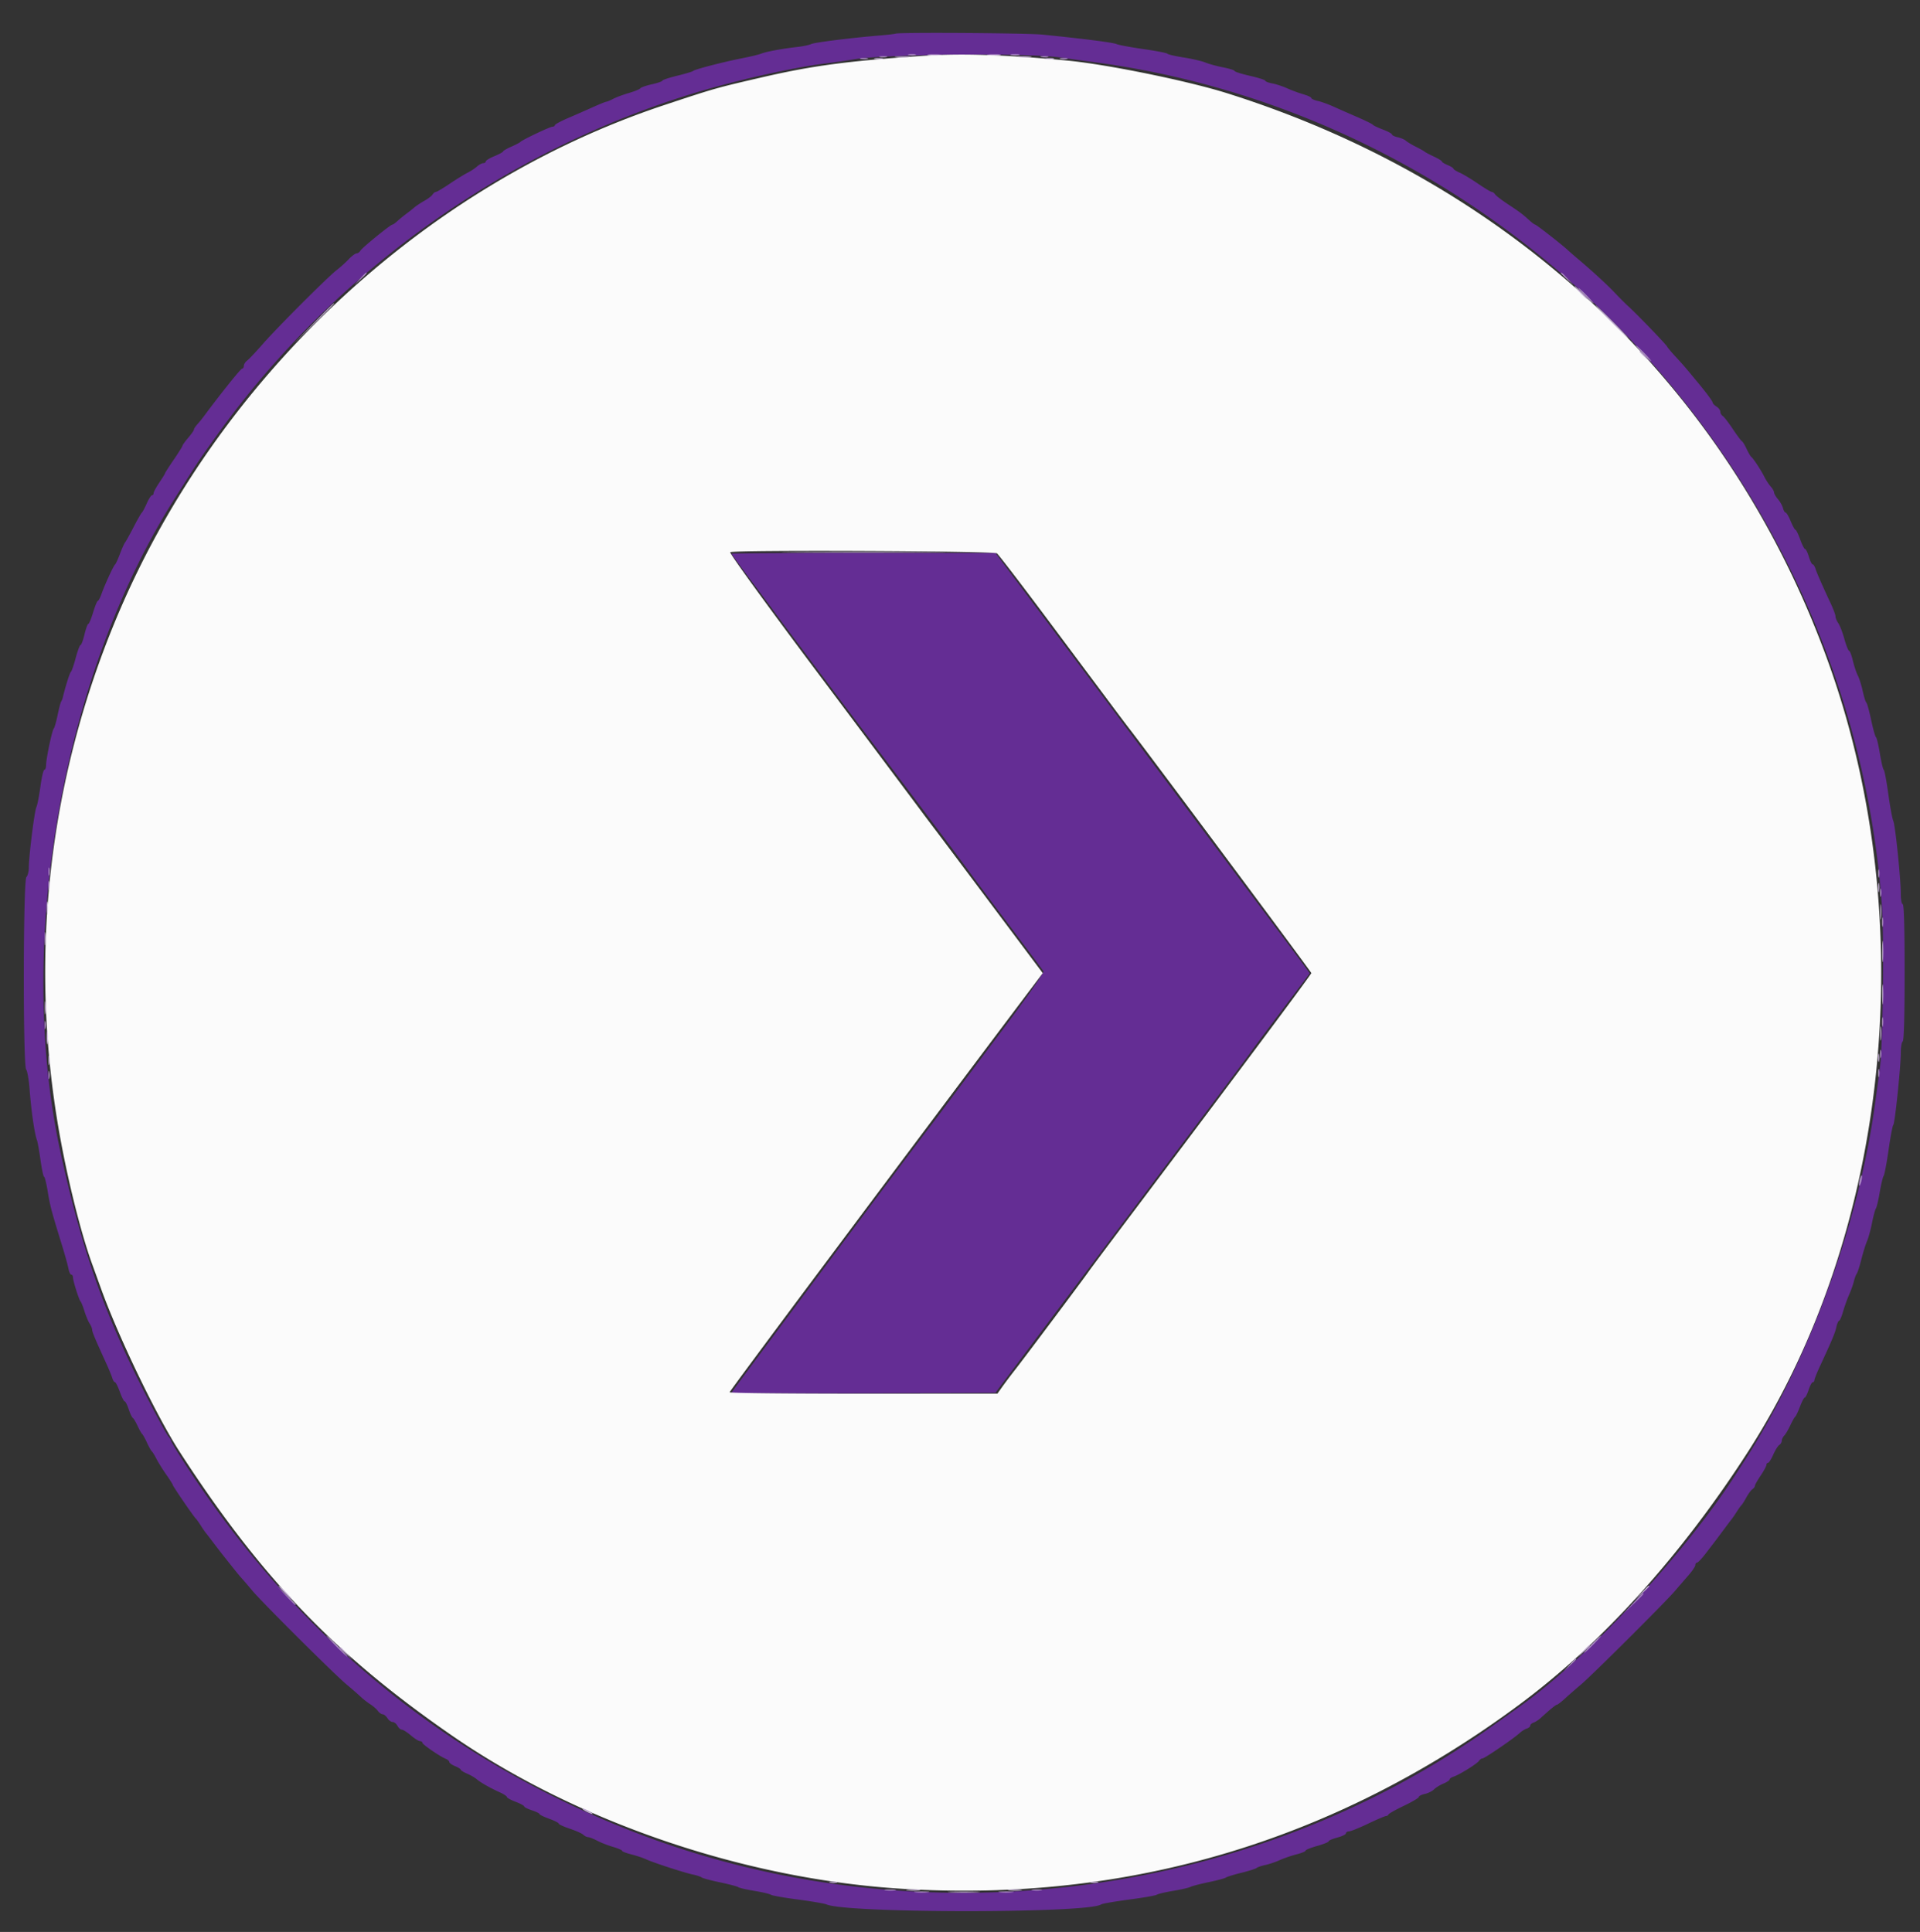
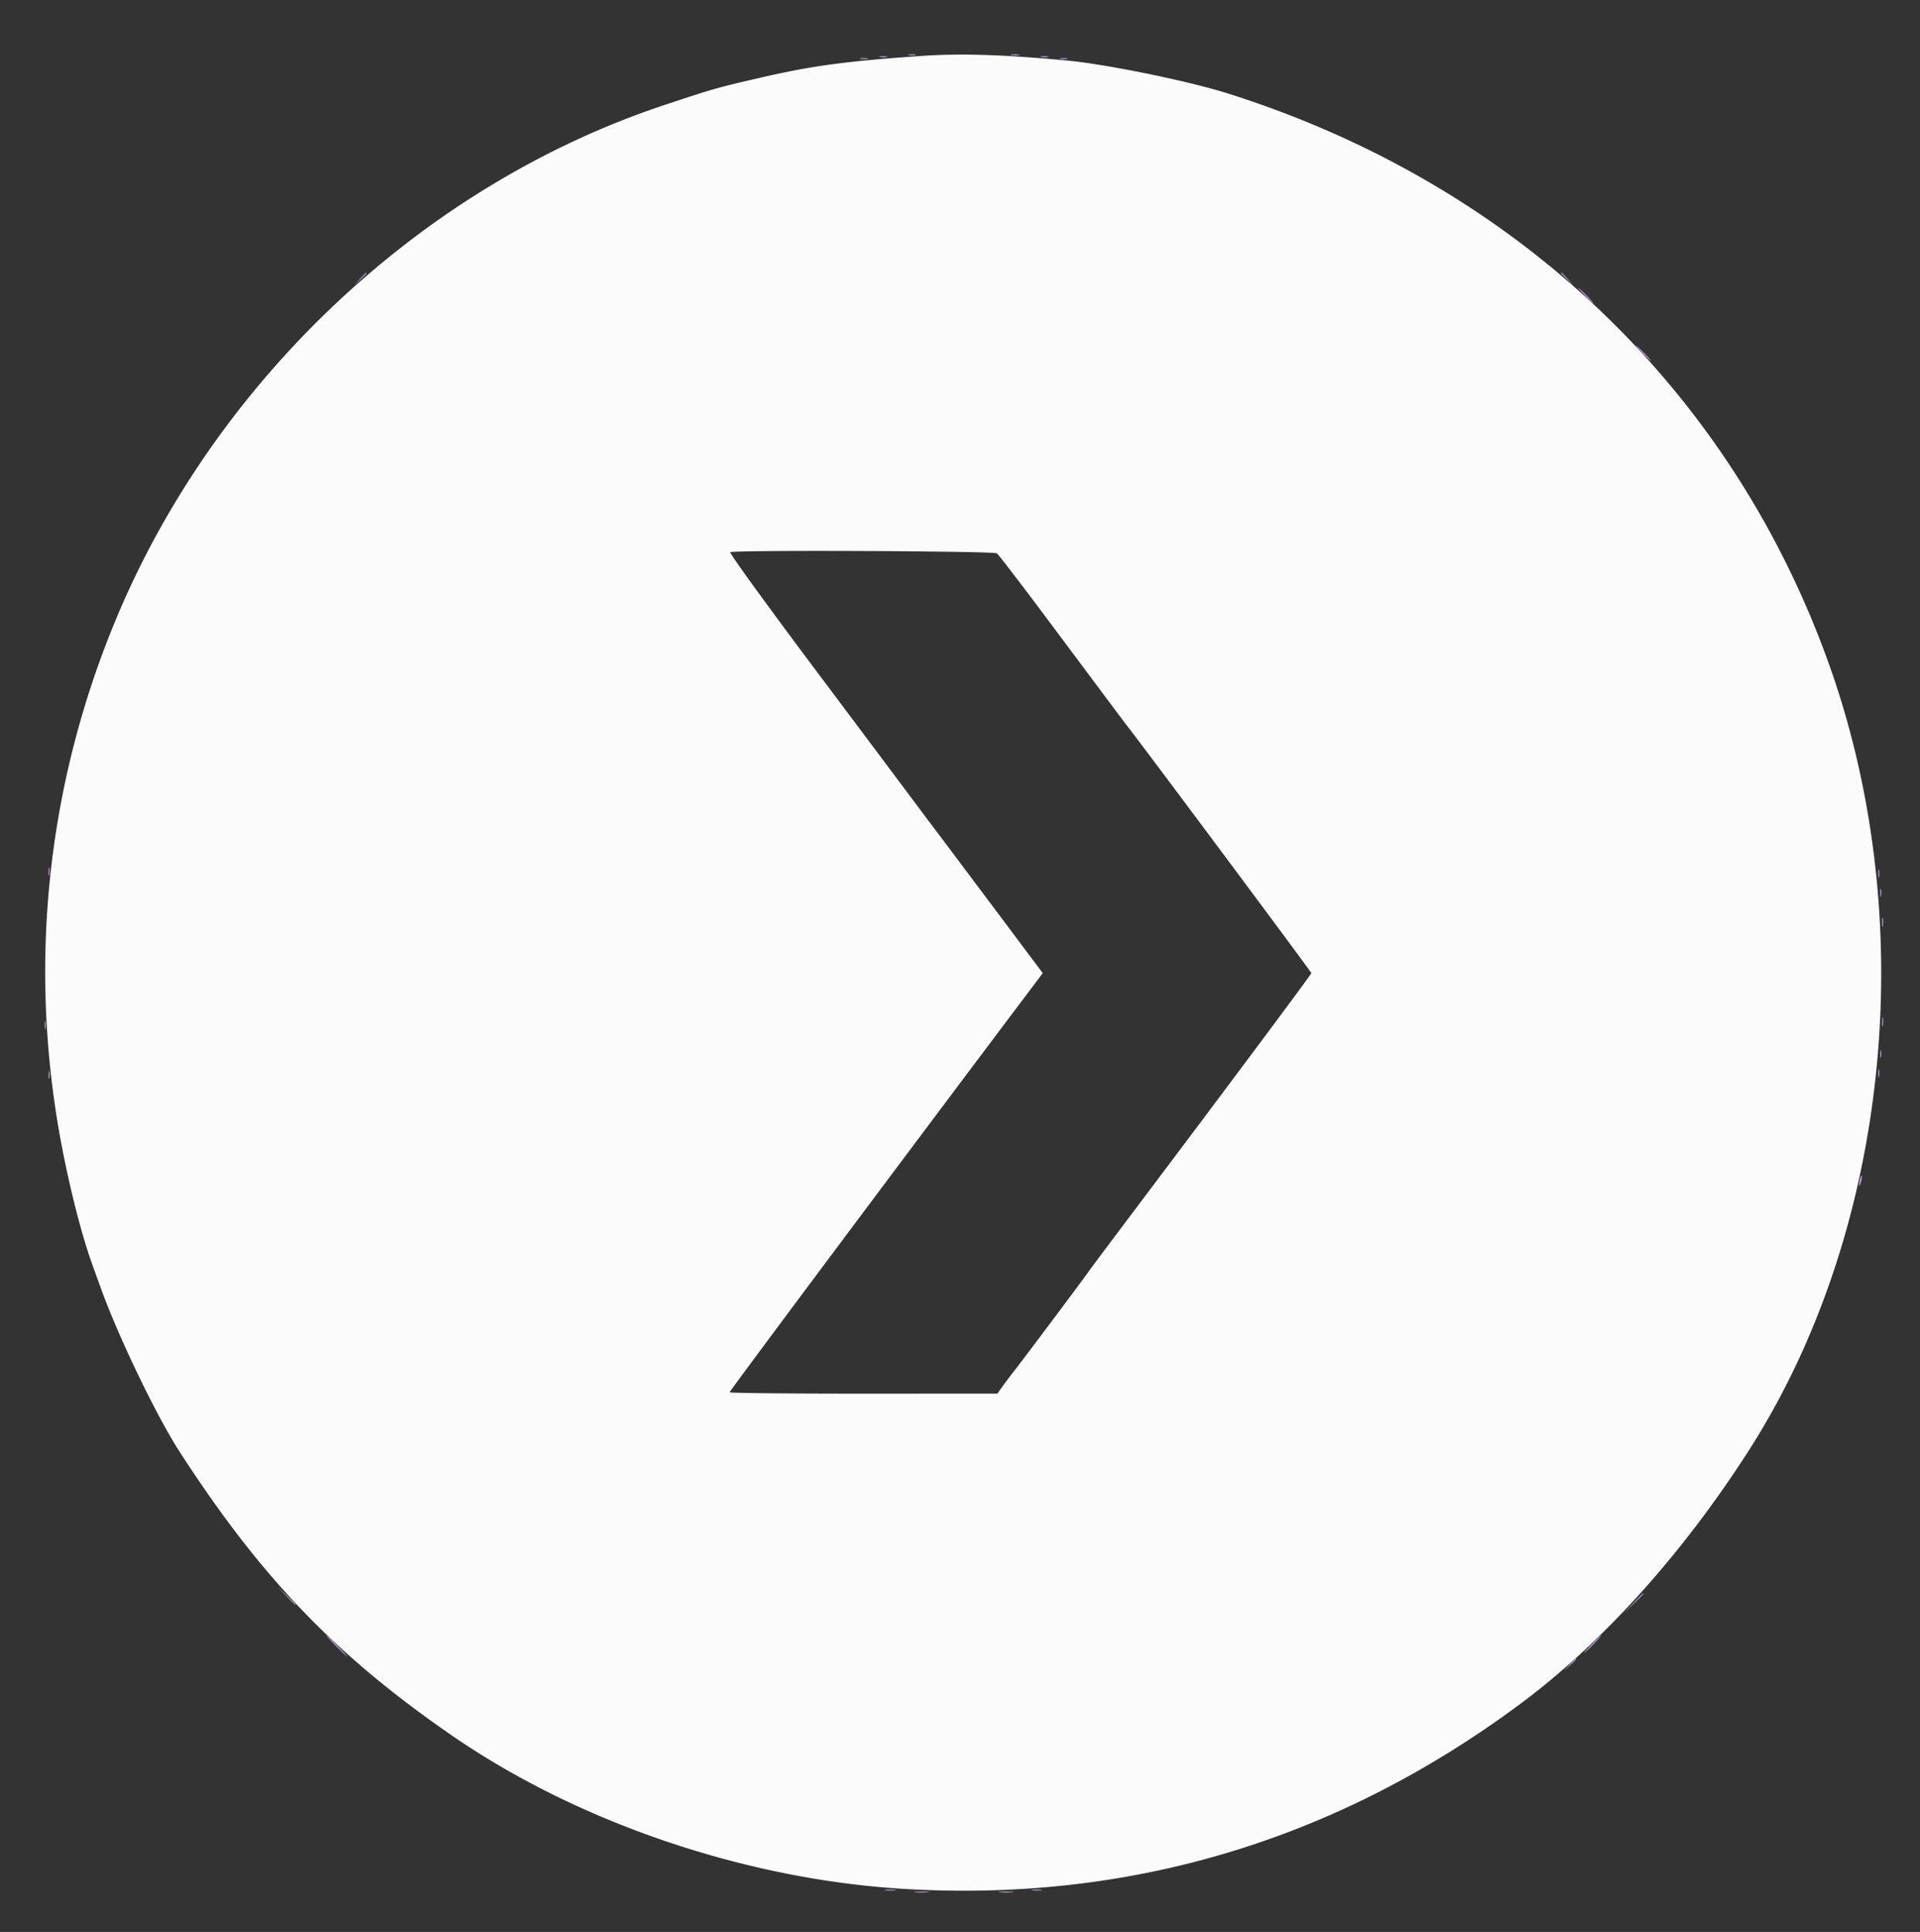
<svg xmlns="http://www.w3.org/2000/svg" data-bbox="4.963 6.853 391.837 391.366" viewBox="0 0 400 402.548" height="402.548" width="400" data-type="color">
  <rect x="0" y="0" width="400" height="402.548" fill="#333333" stroke="none" />
  <g>
-     <path fill-rule="evenodd" fill="#642d94" d="M186.6 7.007c-.22.079-1.57.239-3 .356-6.057.496-13.858 1.465-14.6 1.815-.44.208-1.79.487-3 .622-2.992.332-6.43.971-7.4 1.374-.44.183-2.24.617-4 .964-3.941.776-9.929 2.331-10.2 2.648-.11.129-1.595.575-3.3.991-1.705.416-3.1.878-3.1 1.026 0 .148-.987.491-2.193.761-1.206.269-2.29.646-2.408.837-.117.191-1.176.626-2.351.968-1.176.342-2.658.892-3.293 1.224-.635.331-1.285.603-1.445.605-.159.001-1.419.511-2.8 1.133-1.38.622-3.725 1.652-5.21 2.289-1.485.637-2.7 1.298-2.7 1.469 0 .171-.223.311-.496.311-.522 0-6.359 2.772-6.704 3.183-.11.132-.965.576-1.9.989-.935.412-1.701.857-1.701.989-.001.131-.811.572-1.8.979-.99.406-1.799.901-1.799 1.1 0 .198-.236.36-.525.36-.288 0-.873.315-1.3.7-.426.385-1.315.969-1.975 1.298-.66.329-2.336 1.364-3.725 2.3-1.389.936-2.685 1.702-2.88 1.702-.196 0-.499.239-.675.531-.176.292-.938.877-1.694 1.3-.755.423-1.689 1.039-2.074 1.369-.386.33-1.184.96-1.774 1.4-.59.44-1.412 1.115-1.826 1.5-.413.385-.862.7-.997.7-.403 0-6.329 4.826-6.675 5.436-.176.31-.536.564-.801.564s-1 .549-1.633 1.22a24.709 24.709 0 0 1-2.455 2.214c-1.846 1.408-12.445 12.01-15.463 15.467-1.39 1.593-2.843 3.132-3.228 3.42-.385.288-.7.784-.7 1.102 0 .317-.159.577-.354.577-.287 0-4.54 5.302-7.961 9.925-.377.509-1 1.274-1.385 1.7-.385.426-.7.917-.7 1.09 0 .173-.533.938-1.184 1.7-.651.762-1.191 1.509-1.2 1.66-.009.151-.826 1.458-1.816 2.904-.99 1.446-1.8 2.708-1.8 2.805 0 .097-.54.976-1.2 1.954-.66.978-1.2 1.977-1.2 2.22 0 .243-.153.442-.339.442-.187 0-.677.765-1.089 1.7-.413.935-.869 1.79-1.014 1.9-.145.11-.915 1.46-1.711 3s-1.597 2.985-1.78 3.212c-.183.226-.669 1.306-1.08 2.4-.41 1.093-.86 2.078-1 2.188-.33.26-2.138 4.173-2.818 6.1-.291.825-.645 1.5-.786 1.5-.141 0-.583 1.08-.983 2.4-.4 1.32-.849 2.4-.999 2.4-.15 0-.511.99-.801 2.2-.29 1.21-.659 2.2-.819 2.2-.161 0-.616 1.215-1.012 2.7s-.849 2.79-1.006 2.9c-.229.16-1.214 3.302-1.694 5.4-.05.22-.201.58-.336.8-.134.22-.464 1.48-.732 2.8-.268 1.32-.628 2.58-.8 2.8-.381.487-1.601 6.311-1.601 7.643 0 .526-.161.957-.359.957-.197 0-.568 1.575-.824 3.5-.257 1.925-.636 3.86-.843 4.3C7.171 169.054 6 178.444 6 180.818c0 .782-.225 1.647-.5 1.922-.681.681-.731 39.247-.052 40.099.246.308.57 2.181.72 4.161.345 4.55 1.035 9.288 1.544 10.6.128.33.454 2.175.725 4.1.27 1.925.608 3.5.749 3.5.142 0 .485 1.395.763 3.1.489 3.005.771 4.064 3.005 11.3.577 1.87 1.161 3.985 1.298 4.7.136.715.406 1.3.598 1.3.193 0 .35.249.35.554 0 .716 1.288 4.784 1.597 5.046.13.11.488 1.01.796 2 .307.99.795 2.155 1.083 2.589.288.434.524 1.014.524 1.288 0 .462.615 1.927 2.99 7.123.503 1.1 1.038 2.405 1.189 2.9.151.495.407.9.569.9.162 0 .618.9 1.013 2 .396 1.1.852 2 1.015 2 .163 0 .537.729.831 1.62.294.891.678 1.709.853 1.817.175.108.629.864 1.008 1.68.38.816.808 1.573.952 1.683.144.11.594.92 1 1.8s.858 1.69 1.003 1.8c.146.11.582.817.968 1.571.387.754 1.312 2.237 2.056 3.296.744 1.059 1.353 2.026 1.353 2.15 0 .244 4.388 6.654 4.78 6.983.131.11.58.735.997 1.39.417.654.91 1.374 1.096 1.6.185.225.882 1.13 1.549 2.01.666.88 1.429 1.875 1.695 2.212 2.755 3.488 3.726 4.689 4.258 5.27.344.375 1.345 1.541 2.225 2.591 2.073 2.474 17.117 17.446 19.62 19.527 1.058.88 2.354 2.009 2.878 2.508a16.24 16.24 0 0 0 2.028 1.593c.591.377 1.309 1.003 1.597 1.392.287.389.739.707 1.003.707.265 0 .706.36.981.8.275.44.762.8 1.082.8.321 0 .776.36 1.011.8.235.44.647.8.914.801.267 0 1.116.54 1.886 1.199.77.659 1.625 1.199 1.9 1.199.275.001.5.151.5.334 0 .349 3.659 2.861 4.885 3.354.393.158.715.451.715.652 0 .2.54.588 1.2.861.66.273 1.2.611 1.2.751 0 .139.585.504 1.3.81.715.305 1.603.816 1.972 1.134.82.706 2.814 1.841 4.828 2.75.825.372 1.5.814 1.5.983 0 .168.81.615 1.8.993s1.8.814 1.8.969c0 .155.72.52 1.6.81.88.29 1.6.644 1.6.785 0 .141.9.581 2 .976 1.1.396 2 .852 2 1.014 0 .162 1.035.639 2.3 1.06 1.265.421 2.538.99 2.829 1.265.29.275.743.5 1.005.5.263 0 1.105.331 1.872.736.767.405 2.249.984 3.294 1.287 1.045.303 1.9.671 1.9.817 0 .146.855.48 1.9.742 1.045.263 2.44.727 3.1 1.031 1.562.719 8.003 2.815 9.8 3.188.77.16 1.58.429 1.8.598.22.169 1.93.626 3.8 1.016 1.87.39 3.58.841 3.8 1.001.22.161 1.75.514 3.4.784s3.18.631 3.4.801c.22.17 2.74.615 5.6.99 2.86.374 5.56.836 6 1.027 4.314 1.87 54.642 1.867 57.2-.003.22-.161 2.83-.614 5.8-1.006 2.97-.392 5.58-.848 5.8-1.015.22-.166 1.744-.526 3.387-.799 1.642-.273 3.262-.644 3.6-.825.337-.18 2.053-.627 3.813-.993 1.76-.365 3.38-.798 3.6-.962.22-.164 1.657-.607 3.192-.984 1.536-.378 2.976-.833 3.2-1.012.225-.18 1.038-.458 1.808-.618.77-.16 2.13-.62 3.023-1.021.892-.401 2.467-.942 3.5-1.202 1.032-.26 1.877-.608 1.877-.773 0-.165 1.08-.603 2.4-.973 1.32-.37 2.4-.807 2.4-.97 0-.163.81-.513 1.8-.778.99-.264 1.8-.662 1.8-.882 0-.221.281-.402.624-.402.343 0 2.132-.72 3.976-1.6 1.844-.88 3.528-1.6 3.743-1.6.215 0 .45-.15.524-.332.073-.183 1.528-1 3.233-1.815 1.705-.816 3.1-1.642 3.1-1.836 0-.195.558-.476 1.241-.626.682-.15 1.545-.577 1.917-.949.372-.372 1.254-.915 1.959-1.208.706-.292 1.283-.677 1.283-.856 0-.178.375-.443.834-.589 1.184-.376 4.904-2.69 5.286-3.288.176-.275.5-.501.721-.501.441 0 6.497-4.135 7.73-5.277.423-.393 1.098-.818 1.5-.945.401-.128.729-.405.729-.618 0-.212.315-.496.7-.631.385-.135 1.06-.575 1.5-.979 1.904-1.747 3.135-2.75 3.375-2.75.142 0 .897-.585 1.678-1.3.78-.715 2.274-2.02 3.319-2.9 2.295-1.933 17.42-16.997 19.531-19.452a713.44 713.44 0 0 1 2.898-3.348c.767-.88 1.396-1.825 1.397-2.1.001-.275.158-.5.348-.5.191 0 1.002-.855 1.802-1.9l2.068-2.7c.336-.44 1.143-1.52 1.793-2.4.65-.88 1.333-1.785 1.518-2.01.186-.226.679-.946 1.096-1.6.417-.655.866-1.28.998-1.39.132-.11.586-.83 1.009-1.6.424-.77.995-1.544 1.27-1.72.275-.176.5-.482.5-.68 0-.198.54-1.16 1.2-2.138.66-.978 1.2-1.977 1.2-2.22 0-.243.153-.442.339-.442.187 0 .677-.765 1.089-1.7.412-.935.979-1.844 1.261-2.02.281-.176.511-.568.511-.871 0-.304.232-.79.515-1.08.284-.291.85-1.249 1.259-2.129.409-.88.869-1.69 1.022-1.8.152-.11.6-1.055.995-2.1.395-1.045.844-1.9.999-1.9.155 0 .52-.72.81-1.6.29-.88.679-1.6.864-1.6.185 0 .336-.188.336-.417 0-.229.518-1.534 1.152-2.9 2.566-5.532 3.155-6.94 3.427-8.183.157-.715.411-1.3.565-1.3.155 0 .526-.855.824-1.9.299-1.045.865-2.626 1.258-3.514.394-.888.844-2.148 1-2.8.156-.652.423-1.366.593-1.586.17-.22.605-1.57.966-3s.893-3.14 1.181-3.8c.289-.66.757-2.37 1.04-3.8.282-1.43.646-2.78.807-3 .162-.22.524-1.75.804-3.4.281-1.65.647-3.181.815-3.402.167-.221.626-2.651 1.021-5.4.394-2.749.837-5.088.984-5.198.328-.245 1.57-12.204 1.566-15.076-.002-1.142.177-2.188.397-2.324.254-.157.4-5.404.4-14.424 0-9.184-.141-14.176-.4-14.176-.22 0-.4-.965-.4-2.144 0-3.192-1.151-14.335-1.576-15.256-.203-.44-.667-2.959-1.031-5.598-.364-2.638-.789-4.888-.945-5-.156-.111-.519-1.642-.808-3.402-.288-1.76-.653-3.29-.812-3.4-.158-.11-.612-1.73-1.009-3.6-.397-1.87-.845-3.49-.995-3.6-.15-.11-.49-1.191-.756-2.402-.265-1.212-.724-2.671-1.021-3.242-.297-.572-.762-1.966-1.033-3.098-.272-1.132-.626-2.058-.788-2.058-.162 0-.602-1.106-.978-2.458-.376-1.351-.945-2.831-1.266-3.289-.32-.457-.582-1.089-.582-1.403 0-.315-.429-1.49-.953-2.611-1.806-3.86-2.937-6.441-3.219-7.339-.155-.495-.421-.9-.592-.9-.17 0-.525-.72-.789-1.6-.263-.88-.616-1.6-.784-1.6-.168 0-.629-.9-1.024-2-.396-1.1-.836-2.001-.979-2.001-.143-.001-.593-.811-1-1.8-.406-.99-.882-1.799-1.056-1.799-.175 0-.422-.417-.55-.926-.128-.51-.597-1.347-1.043-1.861-.446-.515-.811-1.144-.811-1.399 0-.255-.315-.812-.7-1.239-.385-.426-.97-1.315-1.3-1.975-.72-1.44-2.331-3.9-2.745-4.191-.163-.115-.604-.87-.979-1.677-.376-.807-.816-1.527-.98-1.6-.163-.073-1.013-1.212-1.89-2.532s-1.822-2.544-2.1-2.72c-.278-.176-.506-.579-.506-.896 0-.318-.36-.802-.8-1.077-.44-.275-.8-.651-.8-.836 0-.278-1.513-2.302-3.4-4.546-.22-.261-.94-1.131-1.6-1.933a76.917 76.917 0 0 0-2.695-3.051c-.822-.877-1.636-1.847-1.809-2.155-.316-.566-6.389-6.857-8.147-8.441-.522-.47-1.779-1.73-2.793-2.8-1.647-1.737-4.919-4.731-7.901-7.229a61.619 61.619 0 0 1-1.855-1.625c-1.295-1.199-6.538-5.291-6.779-5.291-.121 0-.626-.368-1.121-.819-1.527-1.388-2.021-1.761-4.5-3.397-1.32-.871-2.544-1.809-2.72-2.084-.176-.275-.479-.5-.675-.5-.195 0-1.491-.776-2.88-1.725-1.389-.949-3.11-1.983-3.825-2.298-.715-.315-1.3-.687-1.3-.826 0-.14-.54-.478-1.2-.751-.66-.273-1.202-.61-1.205-.749-.002-.138-.767-.608-1.7-1.045-.932-.437-1.785-.888-1.895-1.004-.11-.115-.917-.568-1.794-1.006-.877-.438-1.82-1.006-2.096-1.263-.276-.257-1.044-.587-1.706-.732-.662-.146-1.204-.406-1.204-.578 0-.173-.855-.637-1.9-1.032s-1.99-.845-2.1-1.001c-.11-.156-1.55-.868-3.2-1.583-1.65-.715-3.9-1.705-5-2.201-1.1-.495-2.585-1.029-3.3-1.185-.715-.157-1.3-.422-1.3-.589 0-.168-.765-.525-1.7-.794a29.215 29.215 0 0 1-3.329-1.232c-.895-.409-2.29-.867-3.1-1.019-.809-.152-1.471-.407-1.471-.566 0-.16-1.44-.619-3.2-1.021-1.76-.402-3.2-.858-3.2-1.013 0-.156-1.079-.495-2.399-.755-1.319-.259-2.984-.714-3.7-1.011-.715-.296-2.741-.766-4.501-1.044-1.76-.277-3.29-.632-3.4-.787-.11-.155-2.36-.59-5-.967s-5.16-.846-5.6-1.043c-.731-.326-6.711-1.09-15.4-1.967-3.243-.328-29.764-.506-30.6-.206m34.2 4.96c1.43.203 4.76.66 7.4 1.015 87.778 11.829 157.26 86.224 163.845 175.43.504 6.829.236 29.466-.405 34.188-.209 1.54-.675 4.96-1.036 7.6-3.415 25.014-13.899 53.613-27.237 74.3l-2.067 3.2c-10.648 16.455-30.813 38.049-44.803 47.975-.717.509-3.266 2.325-5.666 4.036-51.295 36.589-120.624 44.953-179.644 21.674-39.539-15.595-70.753-41.69-94.129-78.693-.802-1.269-1.458-2.425-1.458-2.568 0-.144-.255-.545-.566-.893-.311-.347-2.099-3.601-3.973-7.231-9.164-17.748-13.88-31-18.433-51.8-9.521-43.496.305-99.563 23.94-136.6.491-.77 1.406-2.21 2.032-3.2 2.642-4.177 3.36-5.234 6.718-9.901C69.703 56.616 105.381 31.182 145.4 19.155c8.53-2.564 19.987-5.123 26.6-5.941 1.87-.231 4.48-.607 5.8-.834 6.507-1.119 36.021-1.403 43-.413m-68.4 103.406c0 .095 1.935 2.753 4.3 5.907 2.365 3.154 4.57 6.118 4.9 6.587.647.919 14.307 19.13 20.2 26.93 8.257 10.929 19.642 26.106 20.2 26.929.33.486 3.861 5.225 7.846 10.53 3.986 5.306 7.377 9.857 7.536 10.114.172.28-3.297 5.249-8.621 12.349a9101.12 9101.12 0 0 0-11.736 15.675c-1.554 2.087-3.042 4.067-3.308 4.4-1.994 2.502-41.317 55.219-41.317 55.391 0 .121 12.371.174 27.492.118l27.492-.103 18.608-24.829a29209.858 29209.858 0 0 1 26.208-34.926c4.18-5.553 7.87-10.496 8.2-10.985.33-.488 3.27-4.436 6.534-8.774l5.934-7.886-1.534-2.094c-.844-1.152-9.419-12.627-19.057-25.5a169066.18 169066.18 0 0 1-31.2-41.692L207.4 115.229l-27.5-.015c-15.125-.007-27.5.064-27.5.159" data-color="1" />
    <path fill-rule="evenodd" fill="#fbfbfb" d="M192.4 11.629c-15.94 1.089-23.145 2.053-33.8 4.519-9.469 2.191-9.716 2.262-20.2 5.743C88.097 38.594 44.862 79.181 24.09 129.2 10.275 162.468 6.13 198.436 12.013 234c1.715 10.365 4.681 22.496 7.188 29.4.4 1.1 1.212 3.35 1.806 5 3.608 10.035 11.591 26.635 16.351 34 16.996 26.301 32.496 42.459 56.842 59.253 26.185 18.063 61.042 29.908 93.913 31.913 47.043 2.87 90.219-10.048 128.487-38.441 17.119-12.702 33.712-31.072 47.625-52.725 29.406-45.767 36.018-110.236 16.819-164-20.494-57.39-65.53-100.115-125.411-118.977-8.124-2.56-24.989-6.009-33.233-6.798-12.768-1.221-22.15-1.533-30-.996M207.691 115.3c.354.275 5.146 6.53 10.649 13.9l13.133 17.589a514.713 514.713 0 0 0 3.611 4.8c2.824 3.569 38.116 50.945 38.116 51.167 0 .271-17.227 23.367-37.87 50.772-4.361 5.791-8.2 10.928-8.53 11.415-.836 1.236-13.39 18.002-15.373 20.532a110.228 110.228 0 0 0-2.627 3.489l-1 1.414-27.9.011c-15.345.006-27.9-.124-27.9-.29 0-.27 36.126-48.651 61.84-82.817l3.4-4.518-10.995-14.682c-6.047-8.075-11.142-14.863-11.32-15.085a491.233 491.233 0 0 1-3.453-4.6c-1.72-2.308-11.381-15.212-21.468-28.674-10.538-14.066-18.141-24.559-17.872-24.669 1.187-.484 54.925-.247 55.559.246" data-color="2" />
-     <path fill-rule="evenodd" fill="#c1aad3" d="M193.507 11.49c.719.089 1.799.087 2.4-.004s.013-.164-1.307-.162c-1.32.002-1.812.077-1.093.166m12.4 0c.719.089 1.799.087 2.4-.004s.013-.164-1.307-.162c-1.32.002-1.812.077-1.093.166m-19.207.399c.715.089 1.885.089 2.6 0 .715-.088.13-.161-1.3-.161-1.43 0-2.015.073-1.3.161m25.607.001c.719.089 1.799.087 2.4-.004s.013-.164-1.307-.162c-1.32.002-1.812.077-1.093.166m-30.002.393c.497.096 1.217.092 1.6-.008.382-.1-.025-.179-.905-.174-.88.004-1.193.086-.695.182m35.6 0c.497.096 1.217.092 1.6-.008.382-.1-.025-.179-.905-.174-.88.004-1.193.086-.695.182M329.2 61c.746.77 1.447 1.4 1.557 1.4.11 0-.411-.63-1.157-1.4-.746-.77-1.447-1.4-1.557-1.4-.11 0 .411.63 1.157 1.4M65.193 67.5 61 71.8l4.3-4.193c2.365-2.306 4.3-4.241 4.3-4.3 0-.289-.513.199-4.407 4.193M335.6 67c1.86 1.87 3.472 3.4 3.582 3.4.11 0-1.322-1.53-3.182-3.4-1.86-1.87-3.472-3.4-3.582-3.4-.11 0 1.322 1.53 3.182 3.4m6 6.325c0 .069.585.654 1.3 1.3l1.3 1.175-1.175-1.3c-1.095-1.212-1.425-1.484-1.425-1.175M166.129 115.1c7.661.061 20.081.061 27.6 0 7.519-.061 1.251-.111-13.929-.111s-21.332.05-13.671.111M10.101 184.6c.004.88.086 1.193.182.695.096-.497.092-1.217-.008-1.6-.1-.382-.179.025-.174.905m381.2.4c.004.88.086 1.193.182.695.096-.497.092-1.217-.008-1.6-.1-.382-.179.025-.174.905M9.72 189.2c0 1.21.075 1.705.167 1.1a8.899 8.899 0 0 0 0-2.2c-.092-.605-.167-.11-.167 1.1m382.008.8c0 1.43.073 2.015.161 1.3.089-.715.089-1.885 0-2.6-.088-.715-.161-.13-.161 1.3M9.32 195.6c0 1.21.075 1.705.167 1.1a8.899 8.899 0 0 0 0-2.2c-.092-.605-.167-.11-.167 1.1m382.822 2.6c-.001 1.98.066 2.84.15 1.912.084-.928.085-2.548.003-3.6-.083-1.052-.152-.292-.153 1.688m-.002 9c0 1.87.069 2.635.153 1.7.084-.935.084-2.465 0-3.4s-.153-.17-.153 1.7M9.32 210c0 1.21.075 1.705.167 1.1a8.899 8.899 0 0 0 0-2.2c-.092-.605-.167-.11-.167 1.1m382.404 5.4c.002 1.32.077 1.812.166 1.093.089-.719.087-1.799-.004-2.4s-.164-.013-.162 1.307m-382 .8c.002 1.32.077 1.812.166 1.093.089-.719.087-1.799-.004-2.4s-.164-.013-.162 1.307m381.569 4.2c0 .77.082 1.085.183.7.1-.385.1-1.015 0-1.4-.101-.385-.183-.07-.183.7m-381.192.6c.004.88.086 1.193.182.695.096-.497.092-1.217-.008-1.6-.1-.382-.179.025-.174.905M59.2 331.8c.746.77 1.447 1.4 1.557 1.4.11 0-.411-.63-1.157-1.4-.746-.77-1.447-1.4-1.557-1.4-.11 0 .411.63 1.157 1.4m282.778.1-1.378 1.5 1.5-1.378c1.396-1.284 1.684-1.622 1.378-1.622-.066 0-.741.675-1.5 1.5m-12.203 12.2-1.175 1.3 1.3-1.175c.715-.646 1.3-1.231 1.3-1.3 0-.309-.33-.037-1.425 1.175M70.8 343.325c0 .069.585.654 1.3 1.3l1.3 1.175-1.175-1.3c-1.095-1.212-1.425-1.484-1.425-1.175M122 377.4c.55.314 1.18.572 1.4.572.22 0-.05-.258-.6-.572-.55-.314-1.18-.572-1.4-.572-.22 0 .05.258.6.572m50.9 14.876c.385.1 1.015.1 1.4 0 .385-.101.07-.183-.7-.183s-1.085.082-.7.183m54.4 0c.385.1 1.015.1 1.4 0 .385-.101.07-.183-.7-.183s-1.085.082-.7.183m-38.193 1.614c.719.089 1.799.087 2.4-.004s.013-.164-1.307-.162c-1.32.002-1.812.077-1.093.166m21.2 0c.719.089 1.799.087 2.4-.004s.013-.164-1.307-.162c-1.32.002-1.812.077-1.093.166m-12.207.407c1.485.077 3.915.077 5.4 0 1.485-.077.27-.14-2.7-.14s-4.185.063-2.7.14" data-color="3" />
    <path fill-rule="evenodd" fill="#ac8cc4" d="M189.3 11.476c.385.1 1.015.1 1.4 0 .385-.101.07-.183-.7-.183s-1.085.082-.7.183m21.405.007c.497.096 1.217.092 1.6-.008.382-.1-.025-.179-.905-.174-.88.004-1.193.086-.695.182m-27.405.393c.385.1 1.015.1 1.4 0 .385-.101.07-.183-.7-.183s-1.085.082-.7.183m33.6 0c.385.1 1.015.1 1.4 0 .385-.101.07-.183-.7-.183s-1.085.082-.7.183m-37.6.4c.385.1 1.015.1 1.4 0 .385-.101.07-.183-.7-.183s-1.085.082-.7.183m41.6 0c.385.1 1.015.1 1.4 0 .385-.101.07-.183-.7-.183s-1.085.082-.7.183M74.975 58.1 73.8 59.4l1.3-1.175c1.212-1.095 1.484-1.425 1.175-1.425-.069 0-.654.585-1.3 1.3M325.2 56.925c0 .069.585.654 1.3 1.3l1.3 1.175-1.175-1.3c-1.095-1.212-1.425-1.484-1.425-1.175m5 4.675c.859.88 1.652 1.6 1.762 1.6.11 0-.503-.72-1.362-1.6-.859-.88-1.652-1.6-1.762-1.6-.11 0 .503.72 1.362 1.6m12 12c.859.88 1.652 1.6 1.762 1.6.11 0-.503-.72-1.362-1.6-.859-.88-1.652-1.6-1.762-1.6-.11 0 .503.72 1.362 1.6m-332.107 108c0 .77.082 1.085.183.7.1-.385.1-1.015 0-1.4-.101-.385-.183-.07-.183.7m381.2.4c0 .77.082 1.085.183.7.1-.385.1-1.015 0-1.4-.101-.385-.183-.07-.183.7m.4 4c0 .77.082 1.085.183.7.1-.385.1-1.015 0-1.4-.101-.385-.183-.07-.183.7m.408 6.2c.004.88.086 1.193.182.695.096-.497.092-1.217-.008-1.6-.1-.382-.179.025-.174.905m0 20.8c.004.88.086 1.193.182.695.096-.497.092-1.217-.008-1.6-.1-.382-.179.025-.174.905m-382.808.6c0 .77.082 1.085.183.7.1-.385.1-1.015 0-1.4-.101-.385-.183-.07-.183.7m382.4 6c0 .77.082 1.085.183.7.1-.385.1-1.015 0-1.4-.101-.385-.183-.07-.183.7m-.4 4c0 .77.082 1.085.183.7.1-.385.1-1.015 0-1.4-.101-.385-.183-.07-.183.7m-381.2.4c0 .77.082 1.085.183.7.1-.385.1-1.015 0-1.4-.101-.385-.183-.07-.183.7m377.336 21.829c-.148.586-.191 1.143-.097 1.237.095.094.292-.308.439-.895.148-.586.191-1.143.097-1.237-.095-.094-.292.308-.439.895M59.583 332.5c.981 1.045 1.836 1.9 1.9 1.9.301 0-.017-.359-1.783-2.017l-1.9-1.783 1.783 1.9m280.602 1.6-1.985 2.1 2.1-1.985c1.951-1.844 2.283-2.215 1.985-2.215-.063 0-1.008.945-2.1 2.1M70 343c1.195 1.21 2.263 2.2 2.373 2.2.11 0-.778-.99-1.973-2.2-1.195-1.21-2.263-2.2-2.373-2.2-.11 0 .778.99 1.973 2.2m261.6-.4c-.972.99-1.677 1.8-1.567 1.8.11 0 .995-.81 1.967-1.8.972-.99 1.677-1.8 1.567-1.8-.11 0-.995.81-1.967 1.8m-4.625 4.3-1.175 1.3 1.3-1.175c1.212-1.095 1.484-1.425 1.175-1.425-.069 0-.654.585-1.3 1.3m-142.47 46.987c.609.092 1.509.09 2-.005.492-.095-.005-.171-1.105-.168-1.1.003-1.503.081-.895.173m30.595-.005a5.661 5.661 0 0 0 1.8 0c.495-.095.09-.173-.9-.173s-1.395.078-.9.173m-24.4.407c.715.089 1.885.089 2.6 0 .715-.088.13-.161-1.3-.161-1.43 0-2.015.073-1.3.161m17.6 0c.715.089 1.885.089 2.6 0 .715-.088.13-.161-1.3-.161-1.43 0-2.015.073-1.3.161" data-color="4" />
  </g>
</svg>